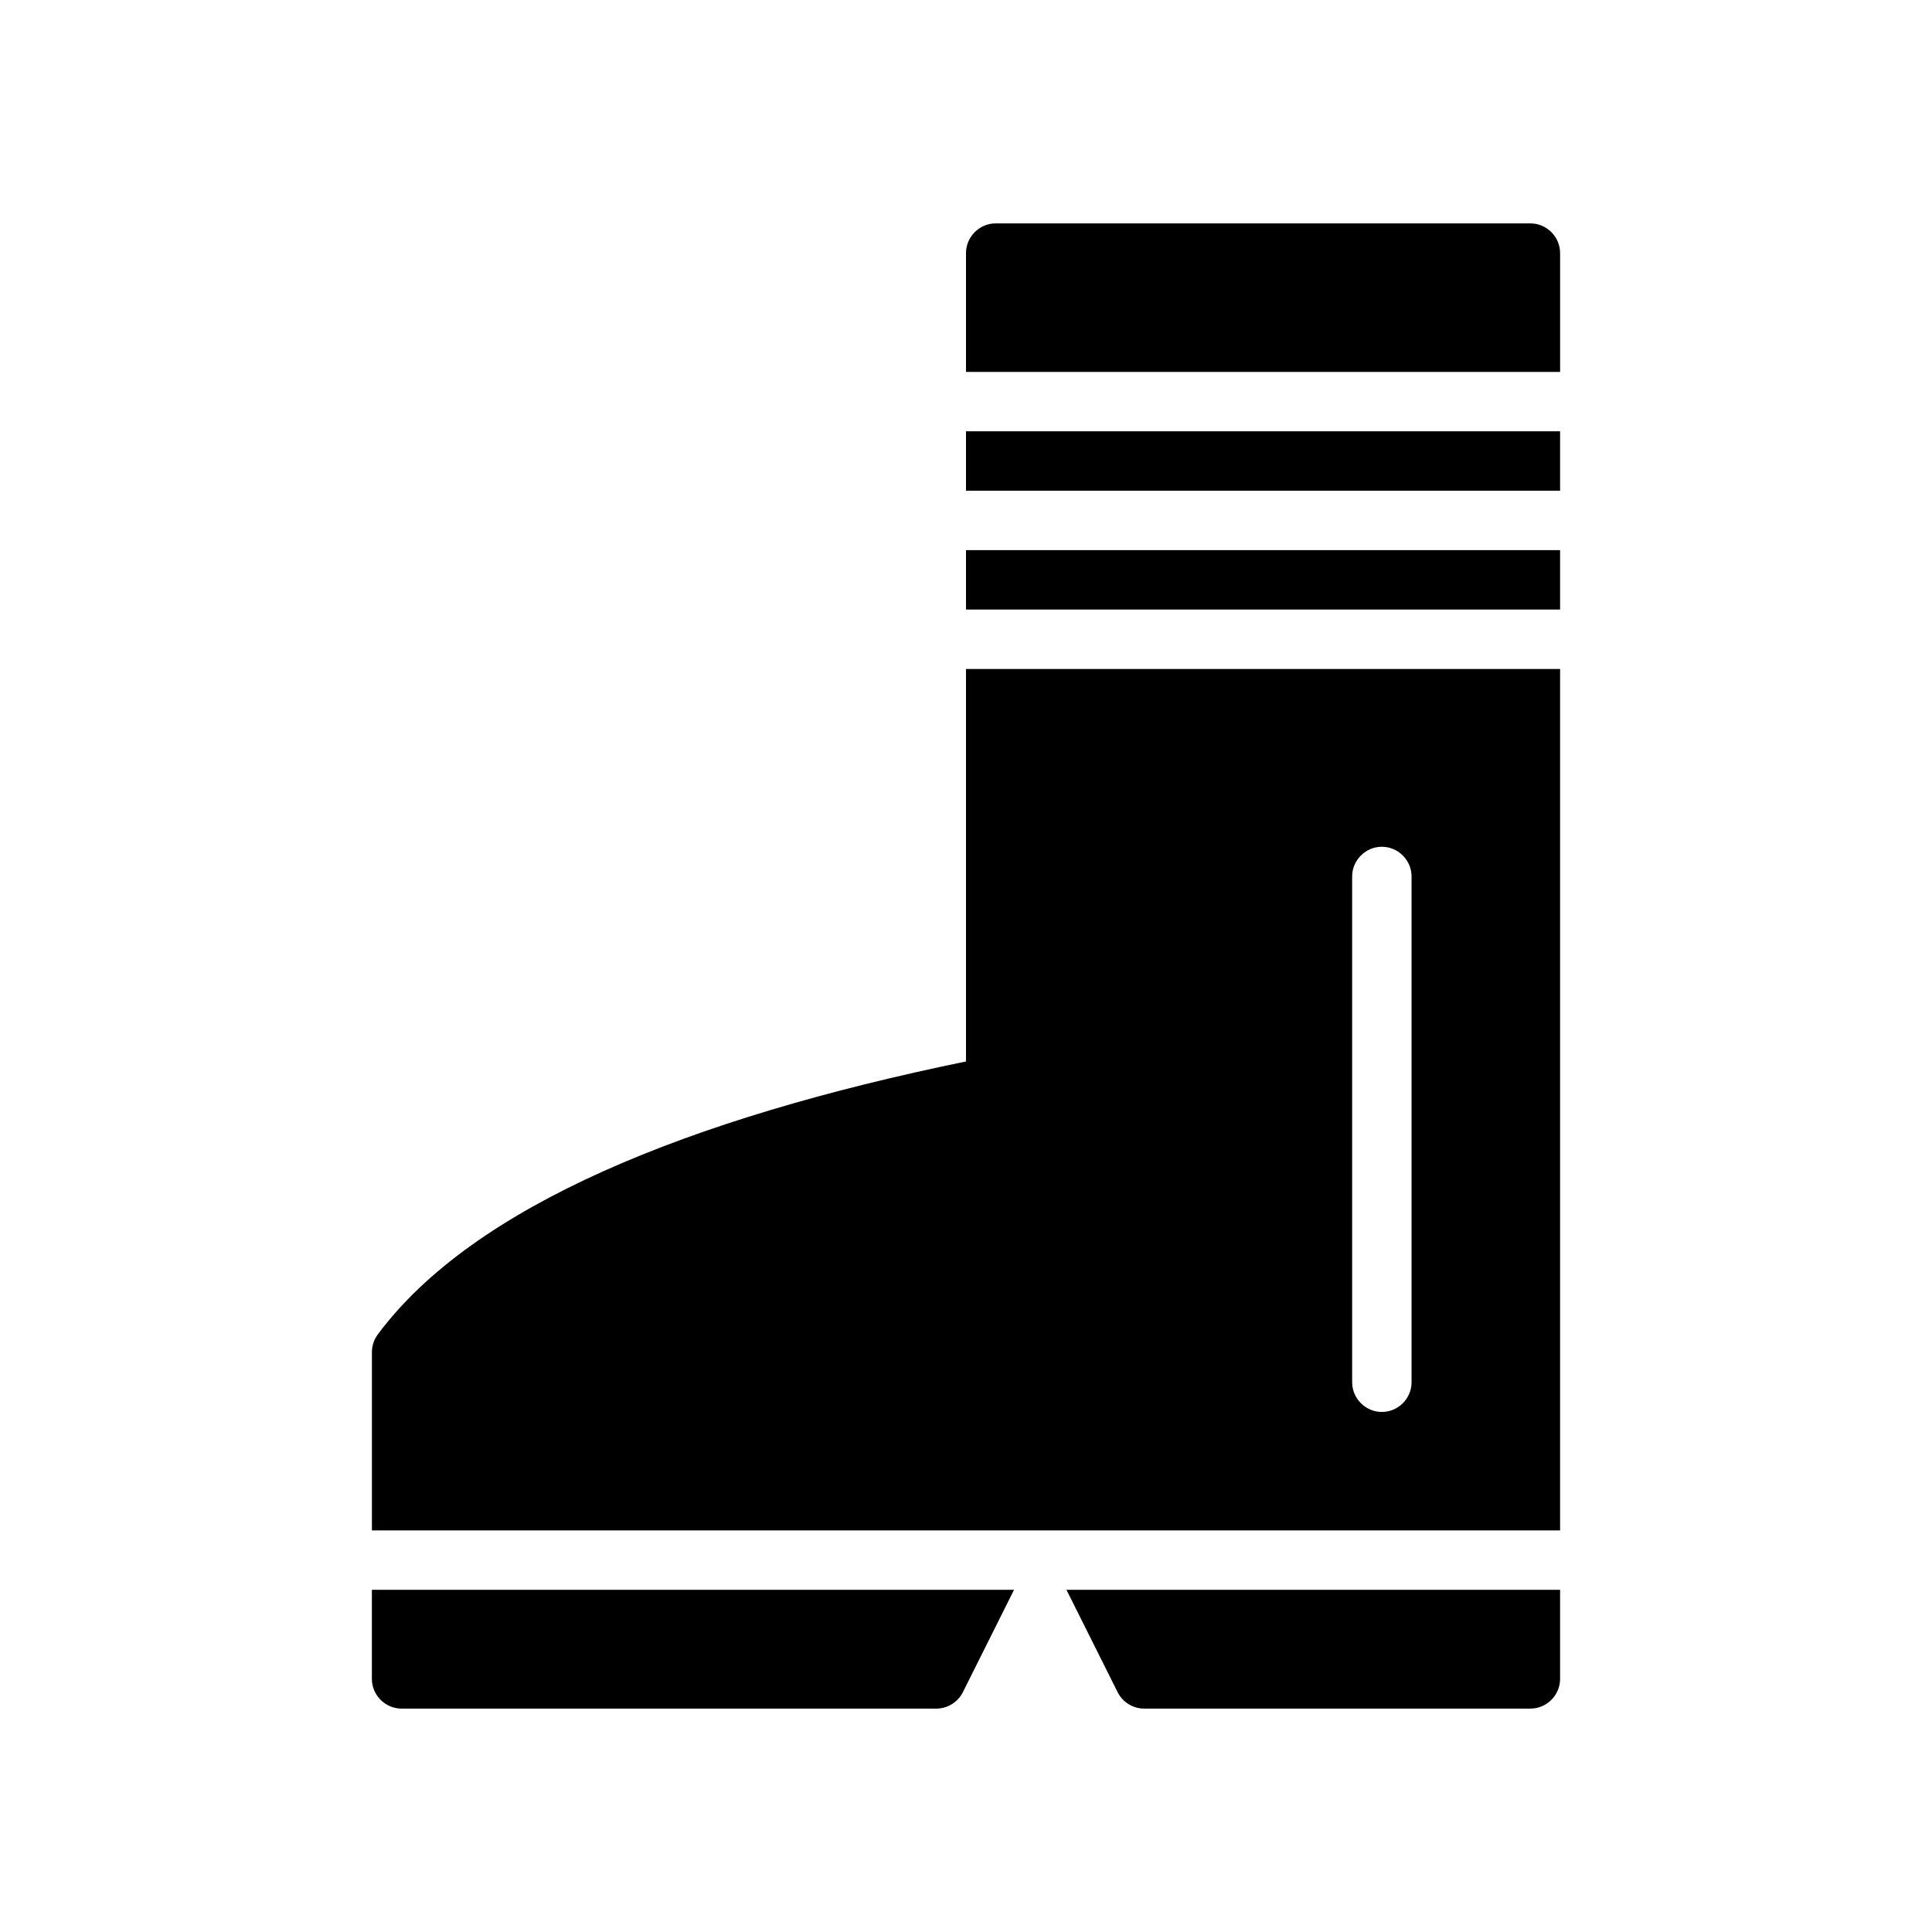
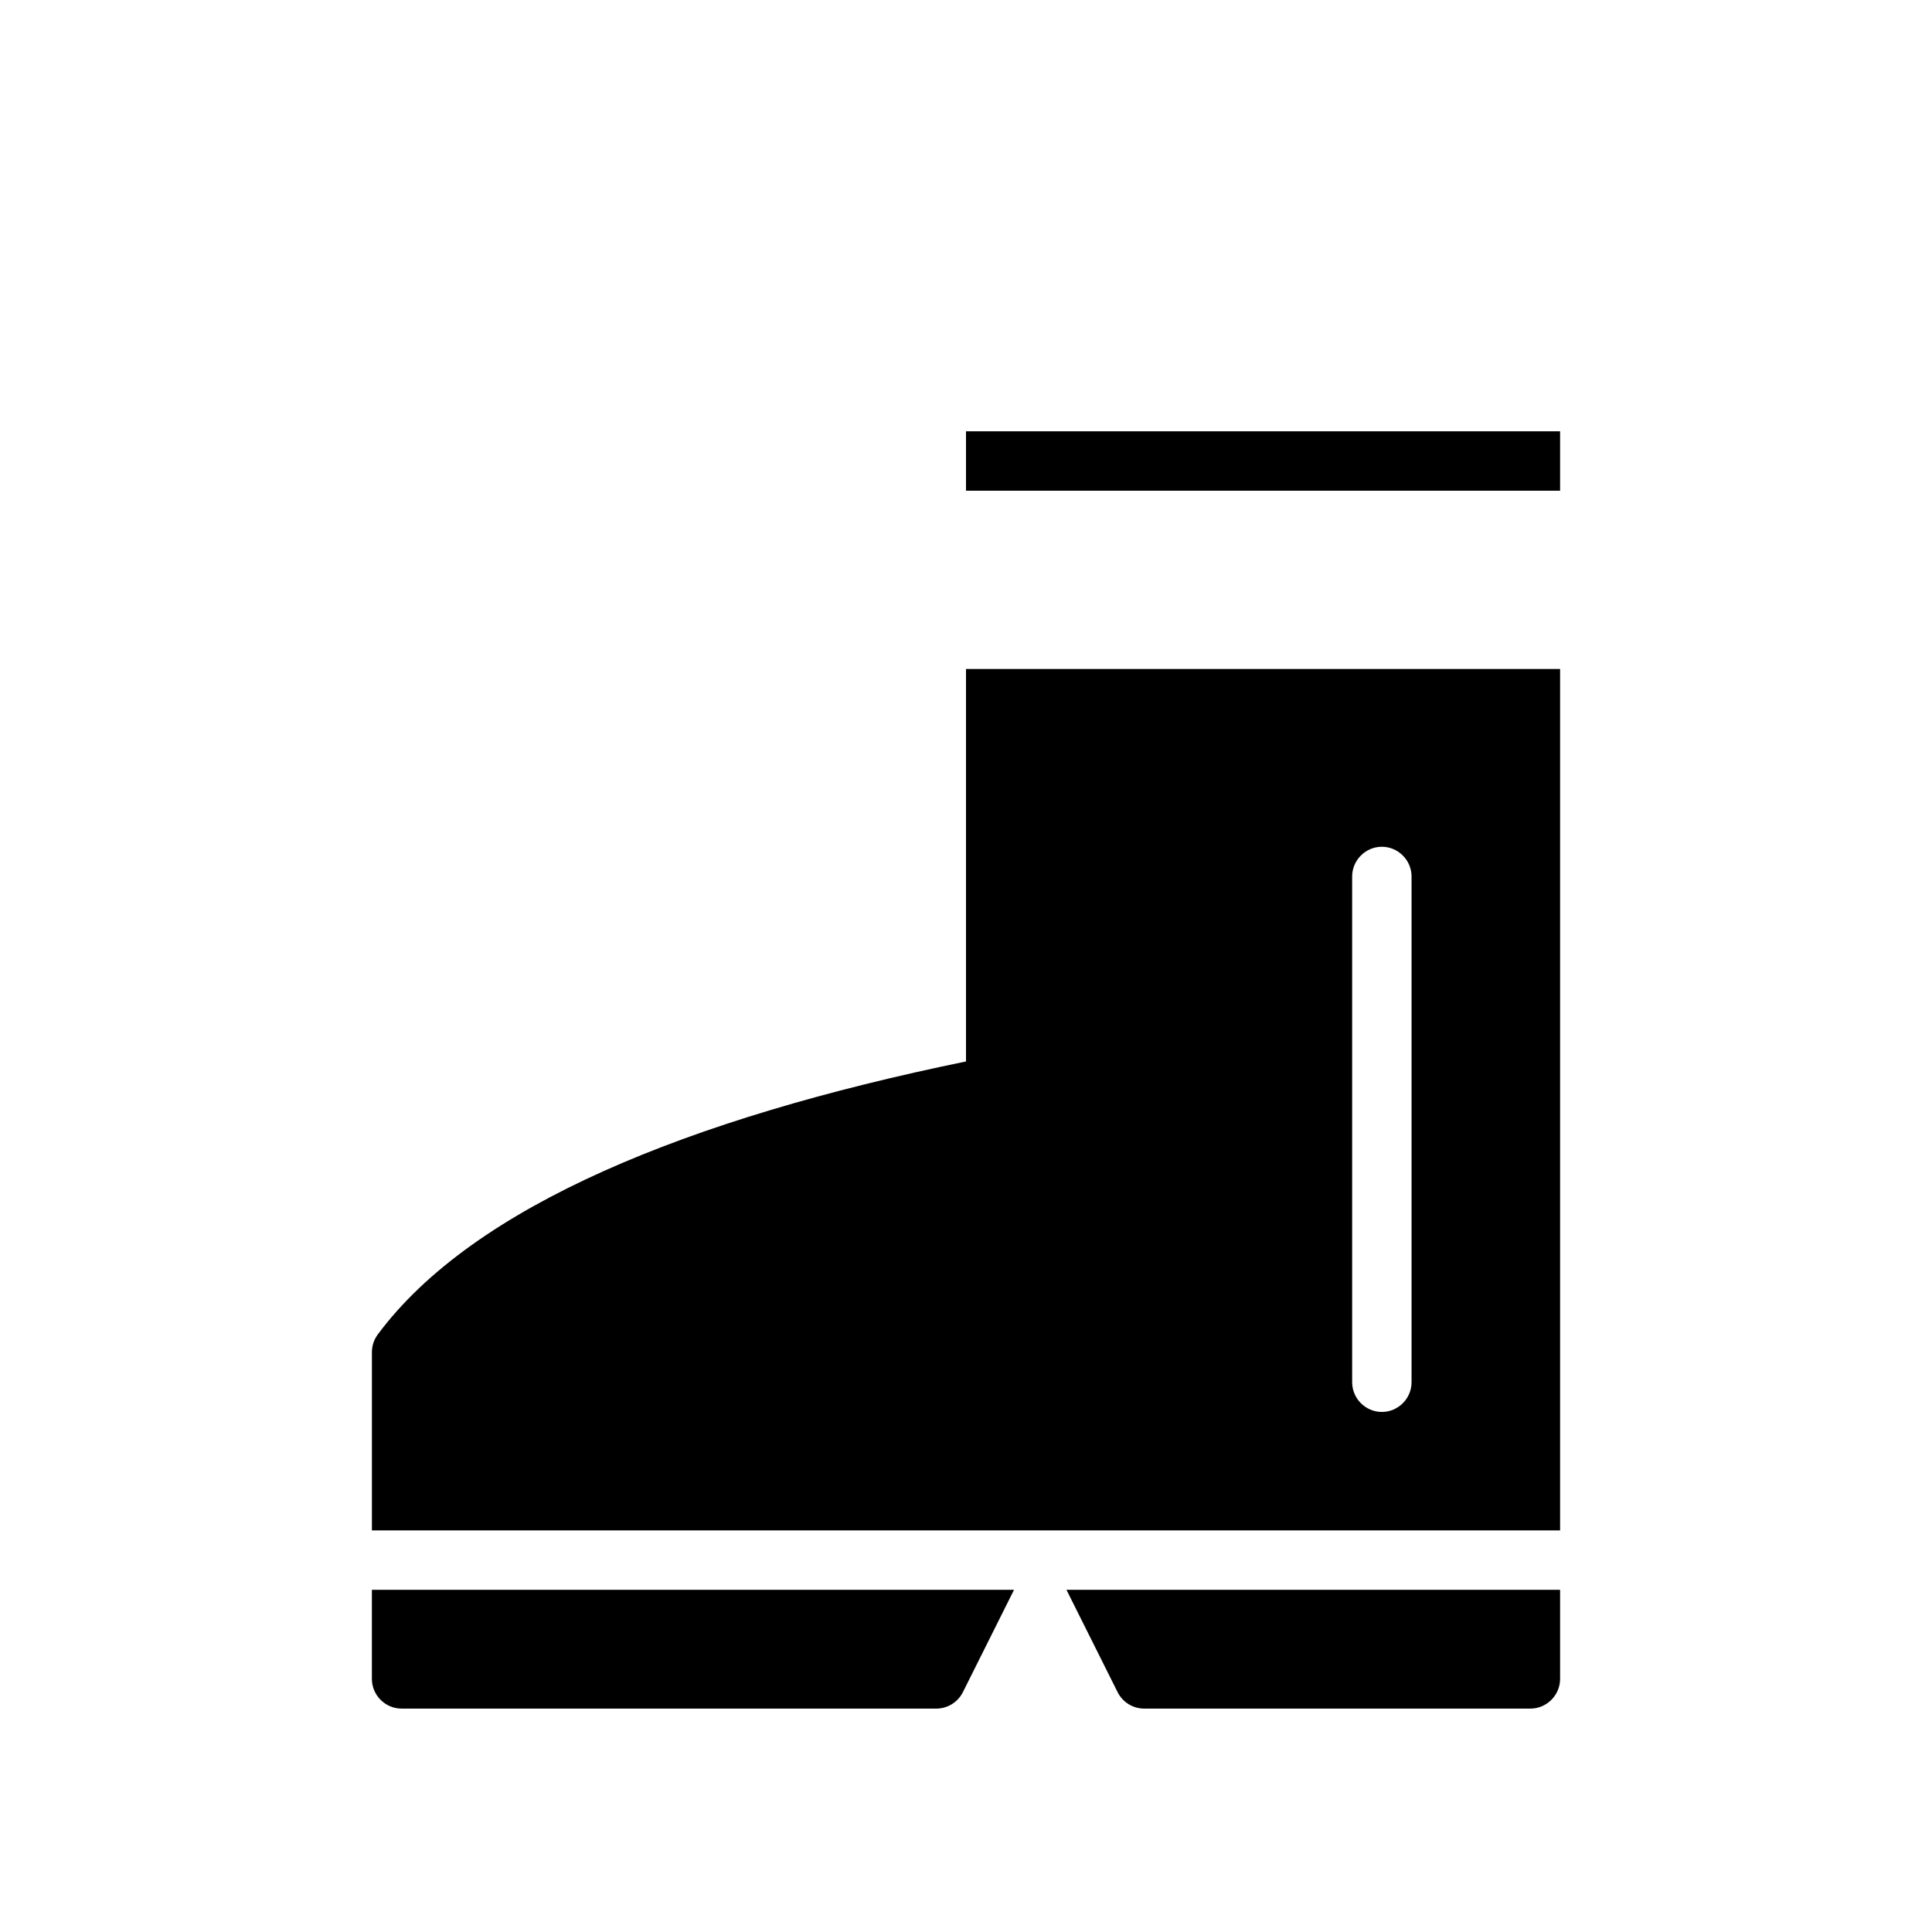
<svg xmlns="http://www.w3.org/2000/svg" fill="#000000" width="800px" height="800px" version="1.1" viewBox="144 144 512 512">
  <g fill-rule="evenodd">
    <path d="m557.44 565.31v23.617c0 4.32-3.551 7.871-7.871 7.871h-102.34c-2.977 0-5.707-1.684-7.047-4.352l-13.562-27.137h-13.887l-13.562 27.137c-1.34 2.66-4.07 4.352-7.047 4.352h-141.7c-4.32 0-7.871-3.551-7.871-7.871v-23.617h314.88z" />
    <path d="m557.44 549.57h-314.88v-47.23c0-1.691 0.543-3.328 1.551-4.691 25.301-34.07 82.301-57.238 155.89-72.352v-104.01h157.44v228.29zm-47.359-181.17c-4.305 0.07-7.809 3.668-7.746 7.981v133.82 0.109c0 4.32 3.551 7.871 7.871 7.871s7.871-3.551 7.871-7.871v-0.109-133.82-0.109c0-4.312-3.551-7.871-7.871-7.871h-0.125z" />
-     <path d="m400 289.79h157.44v15.742h-157.44z" />
    <path d="m400 258.3h157.44v15.742h-157.44z" />
-     <path d="m557.44 242.56h-157.44v-31.488c0-4.312 3.551-7.871 7.871-7.871h141.7c4.32 0 7.871 3.559 7.871 7.871v31.488z" />
  </g>
</svg>